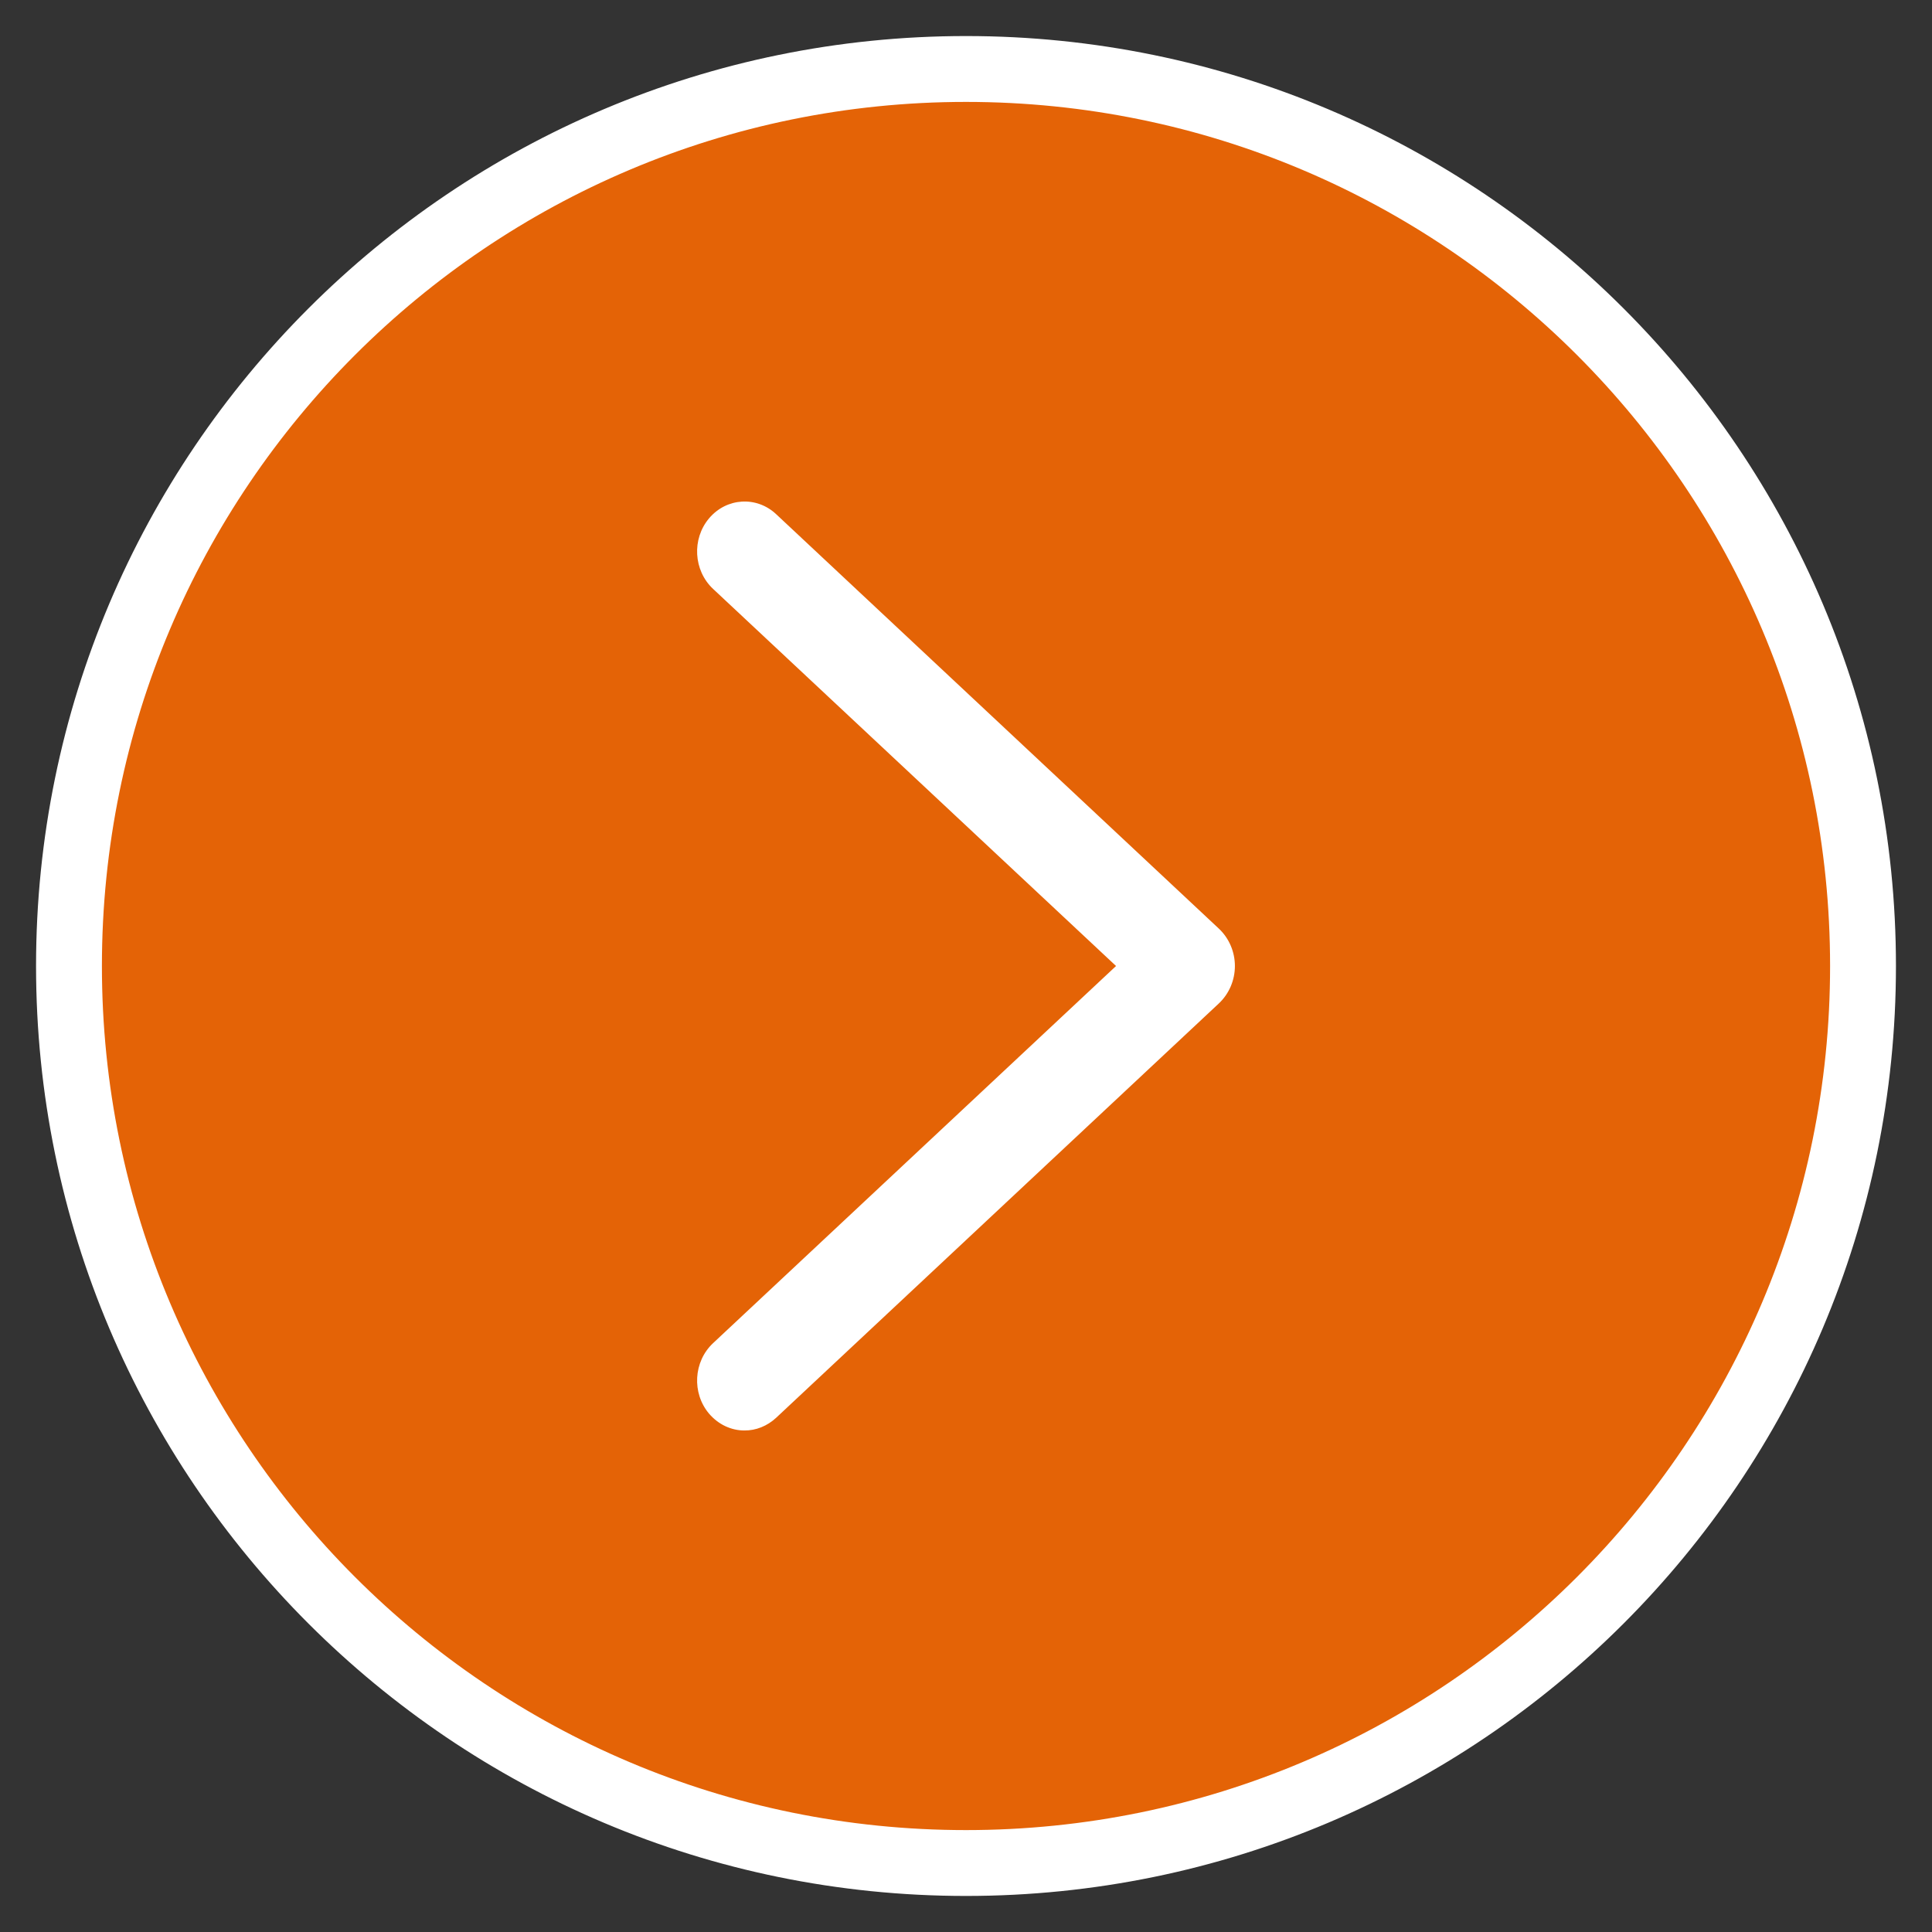
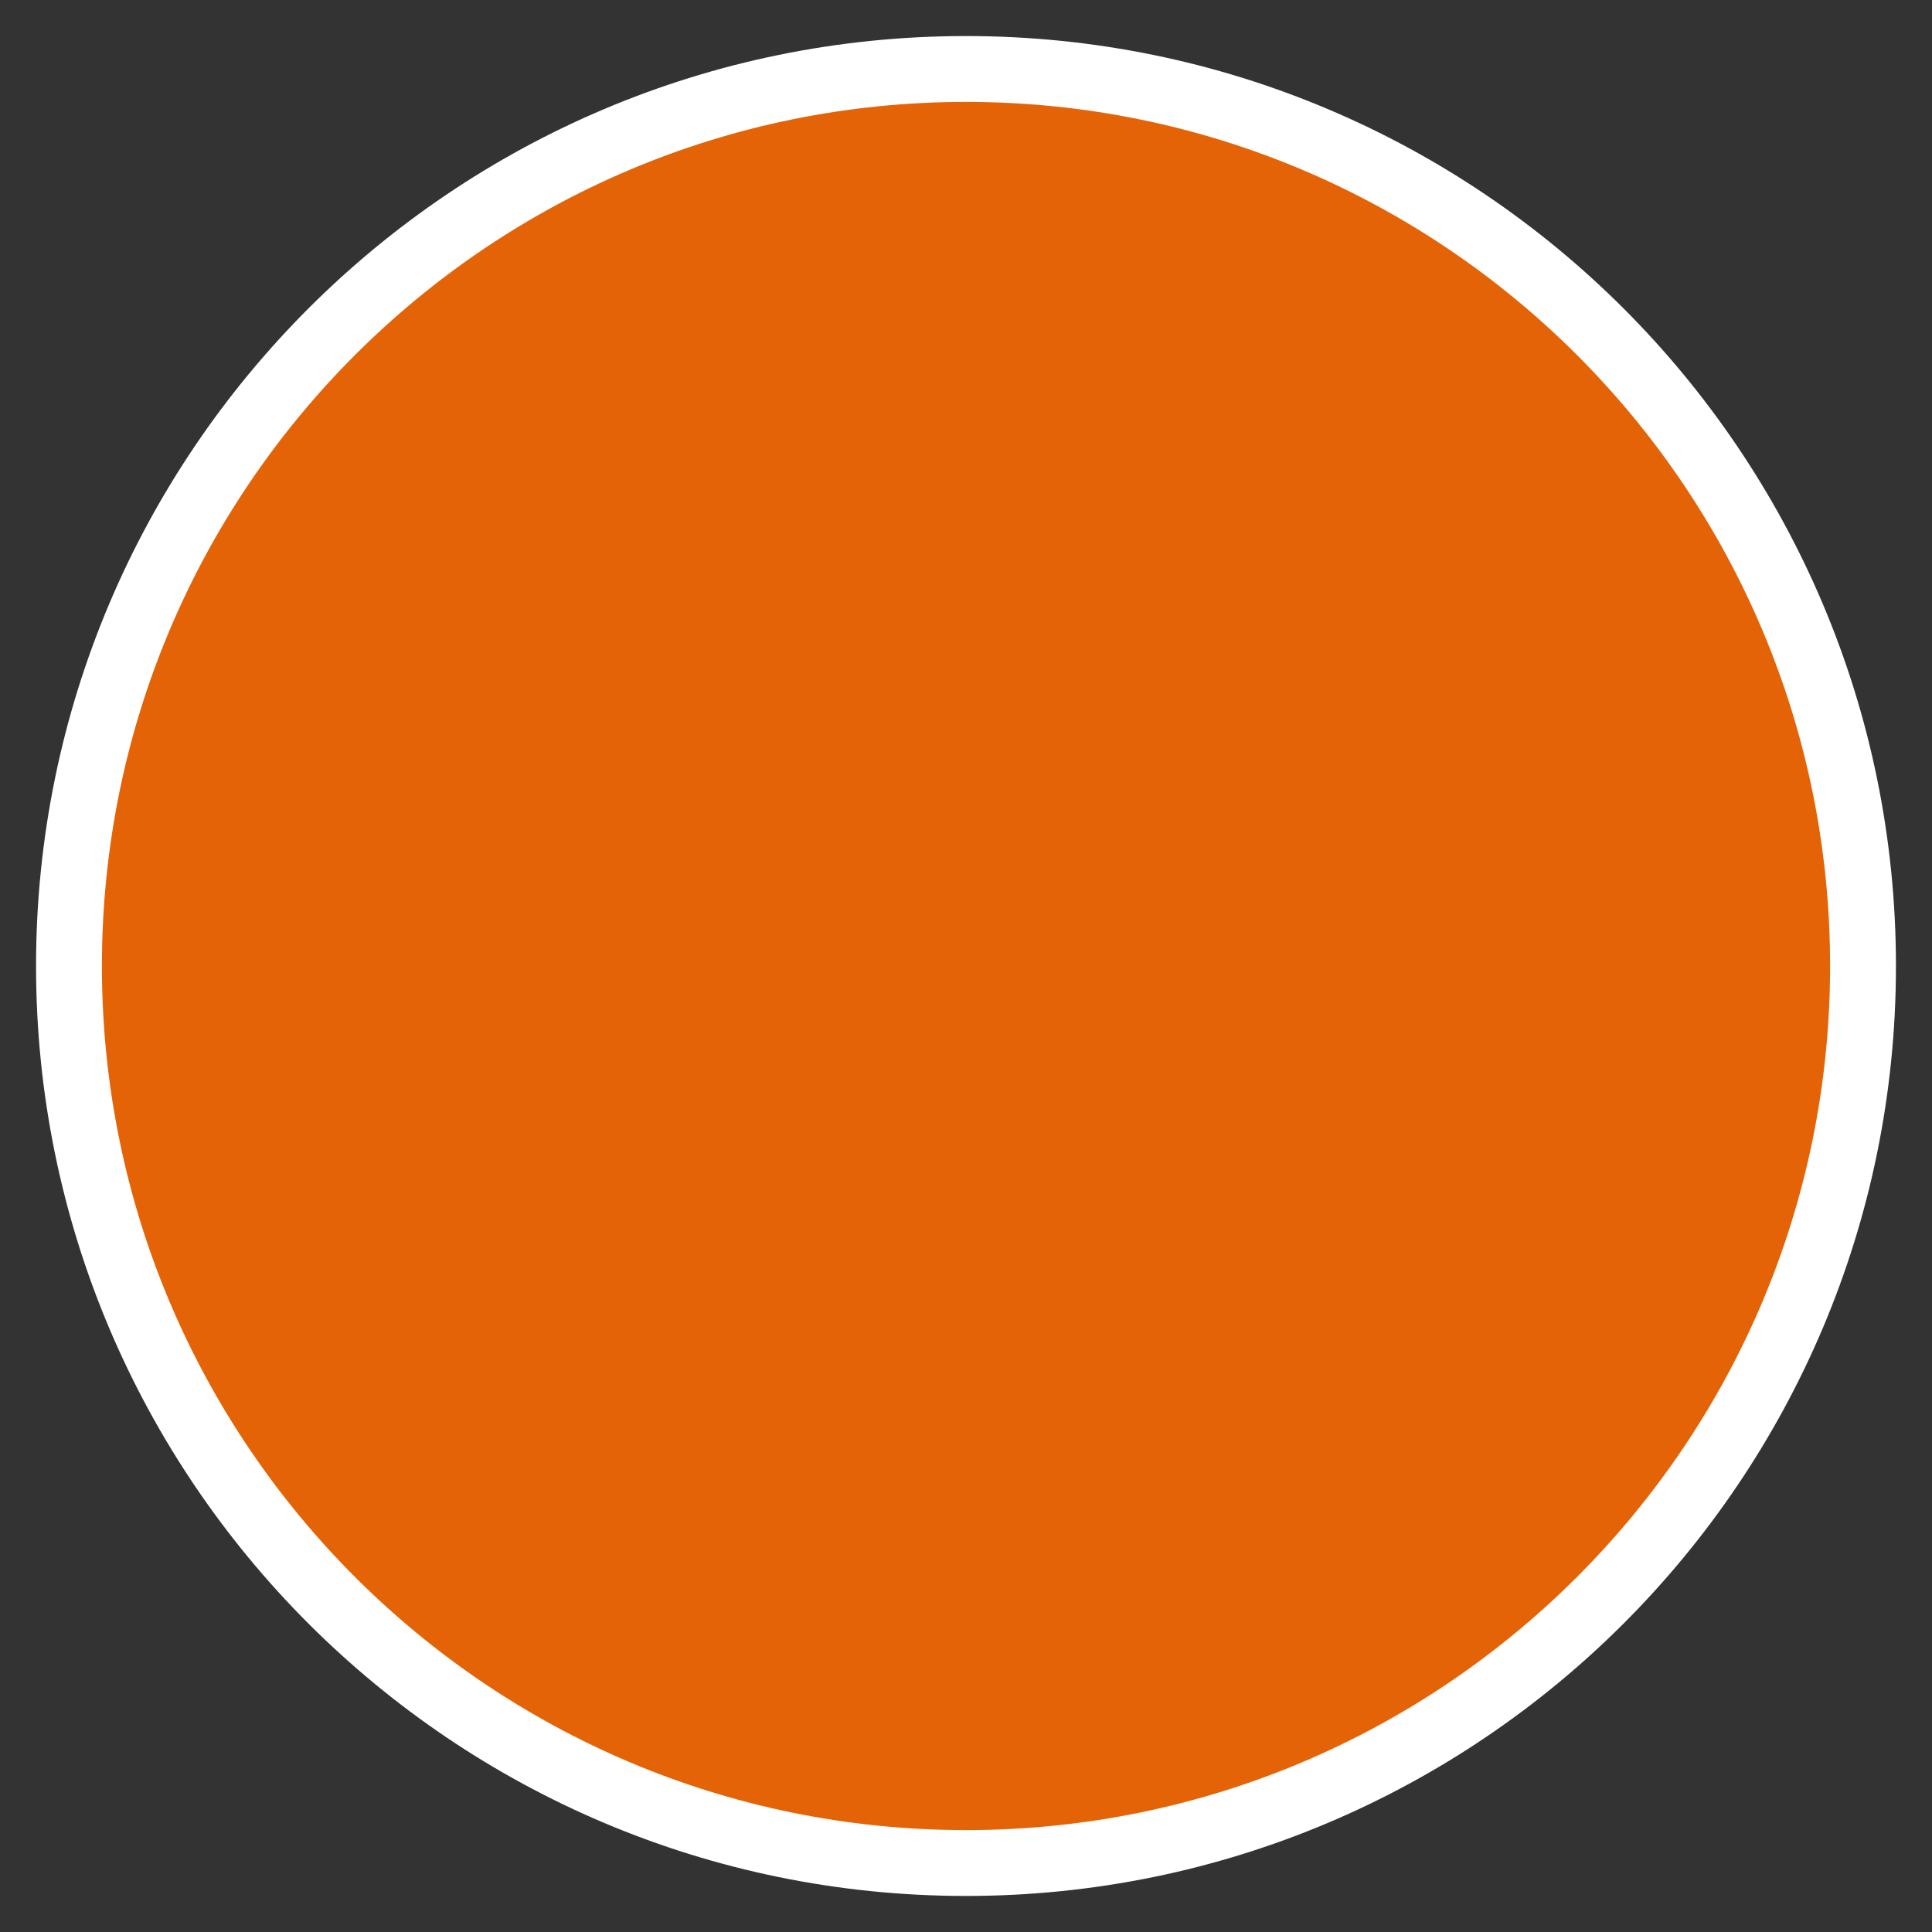
<svg xmlns="http://www.w3.org/2000/svg" width="44" height="44" viewBox="0 0 44 44" fill="none">
  <rect x="0" y="0" width="44" height="44" fill="#333333" stroke="none" />
  <g clip-path="url(#clip0_1_11)">
    <path d="M22 42.429C33.282 42.429 42.429 33.282 42.429 22C42.429 10.718 33.282 1.571 22 1.571C10.718 1.571 1.571 10.718 1.571 22C1.571 33.282 10.718 42.429 22 42.429Z" fill="#E46306" stroke="white" stroke-width="1.5" />
-     <path d="M16.956 32.578C16.806 32.579 16.657 32.545 16.518 32.48C16.379 32.414 16.254 32.318 16.149 32.196C15.752 31.726 15.793 31.008 16.24 30.589L25.417 22L16.24 13.412C15.793 12.993 15.752 12.274 16.149 11.804C16.546 11.334 17.23 11.292 17.675 11.709L27.759 21.149C27.99 21.366 28.124 21.675 28.124 22C28.124 22.326 27.99 22.635 27.759 22.852L17.674 32.291C17.472 32.477 17.218 32.58 16.956 32.578Z" fill="white" />
  </g>
  <defs>
    <clipPath id="clip0_1_11">
      <rect width="44" height="44" fill="white" />
    </clipPath>
  </defs>
</svg>